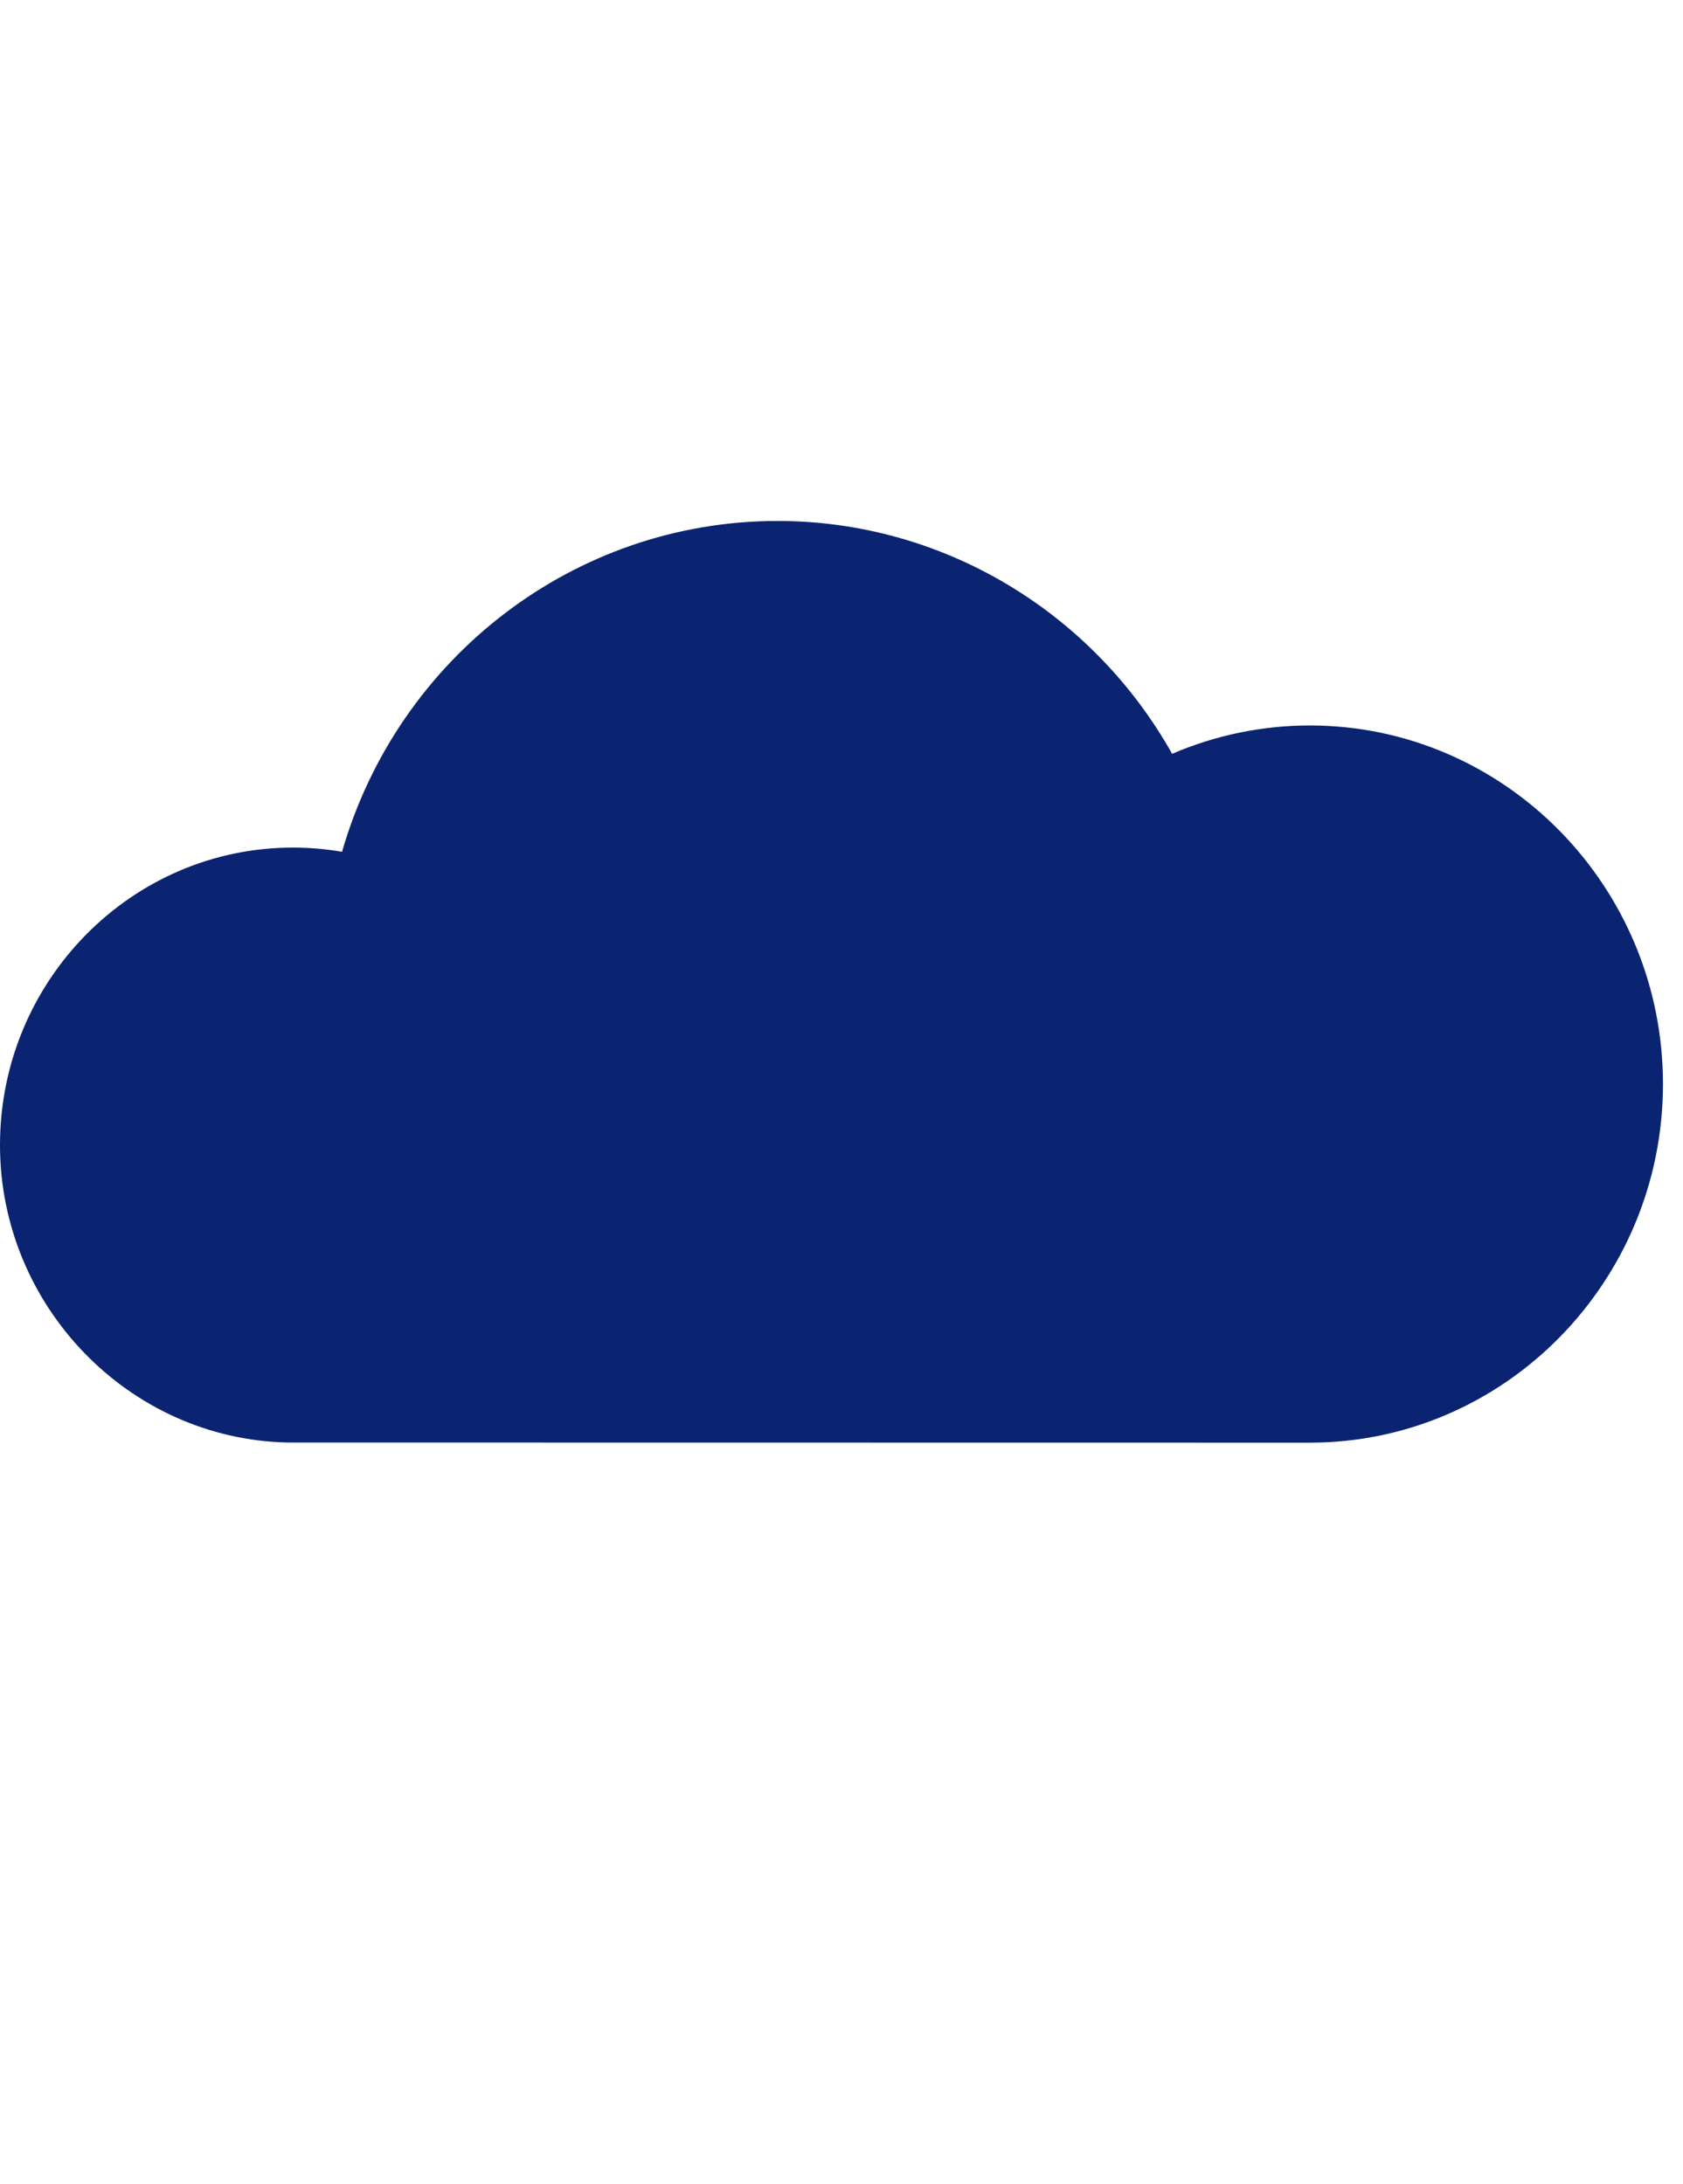
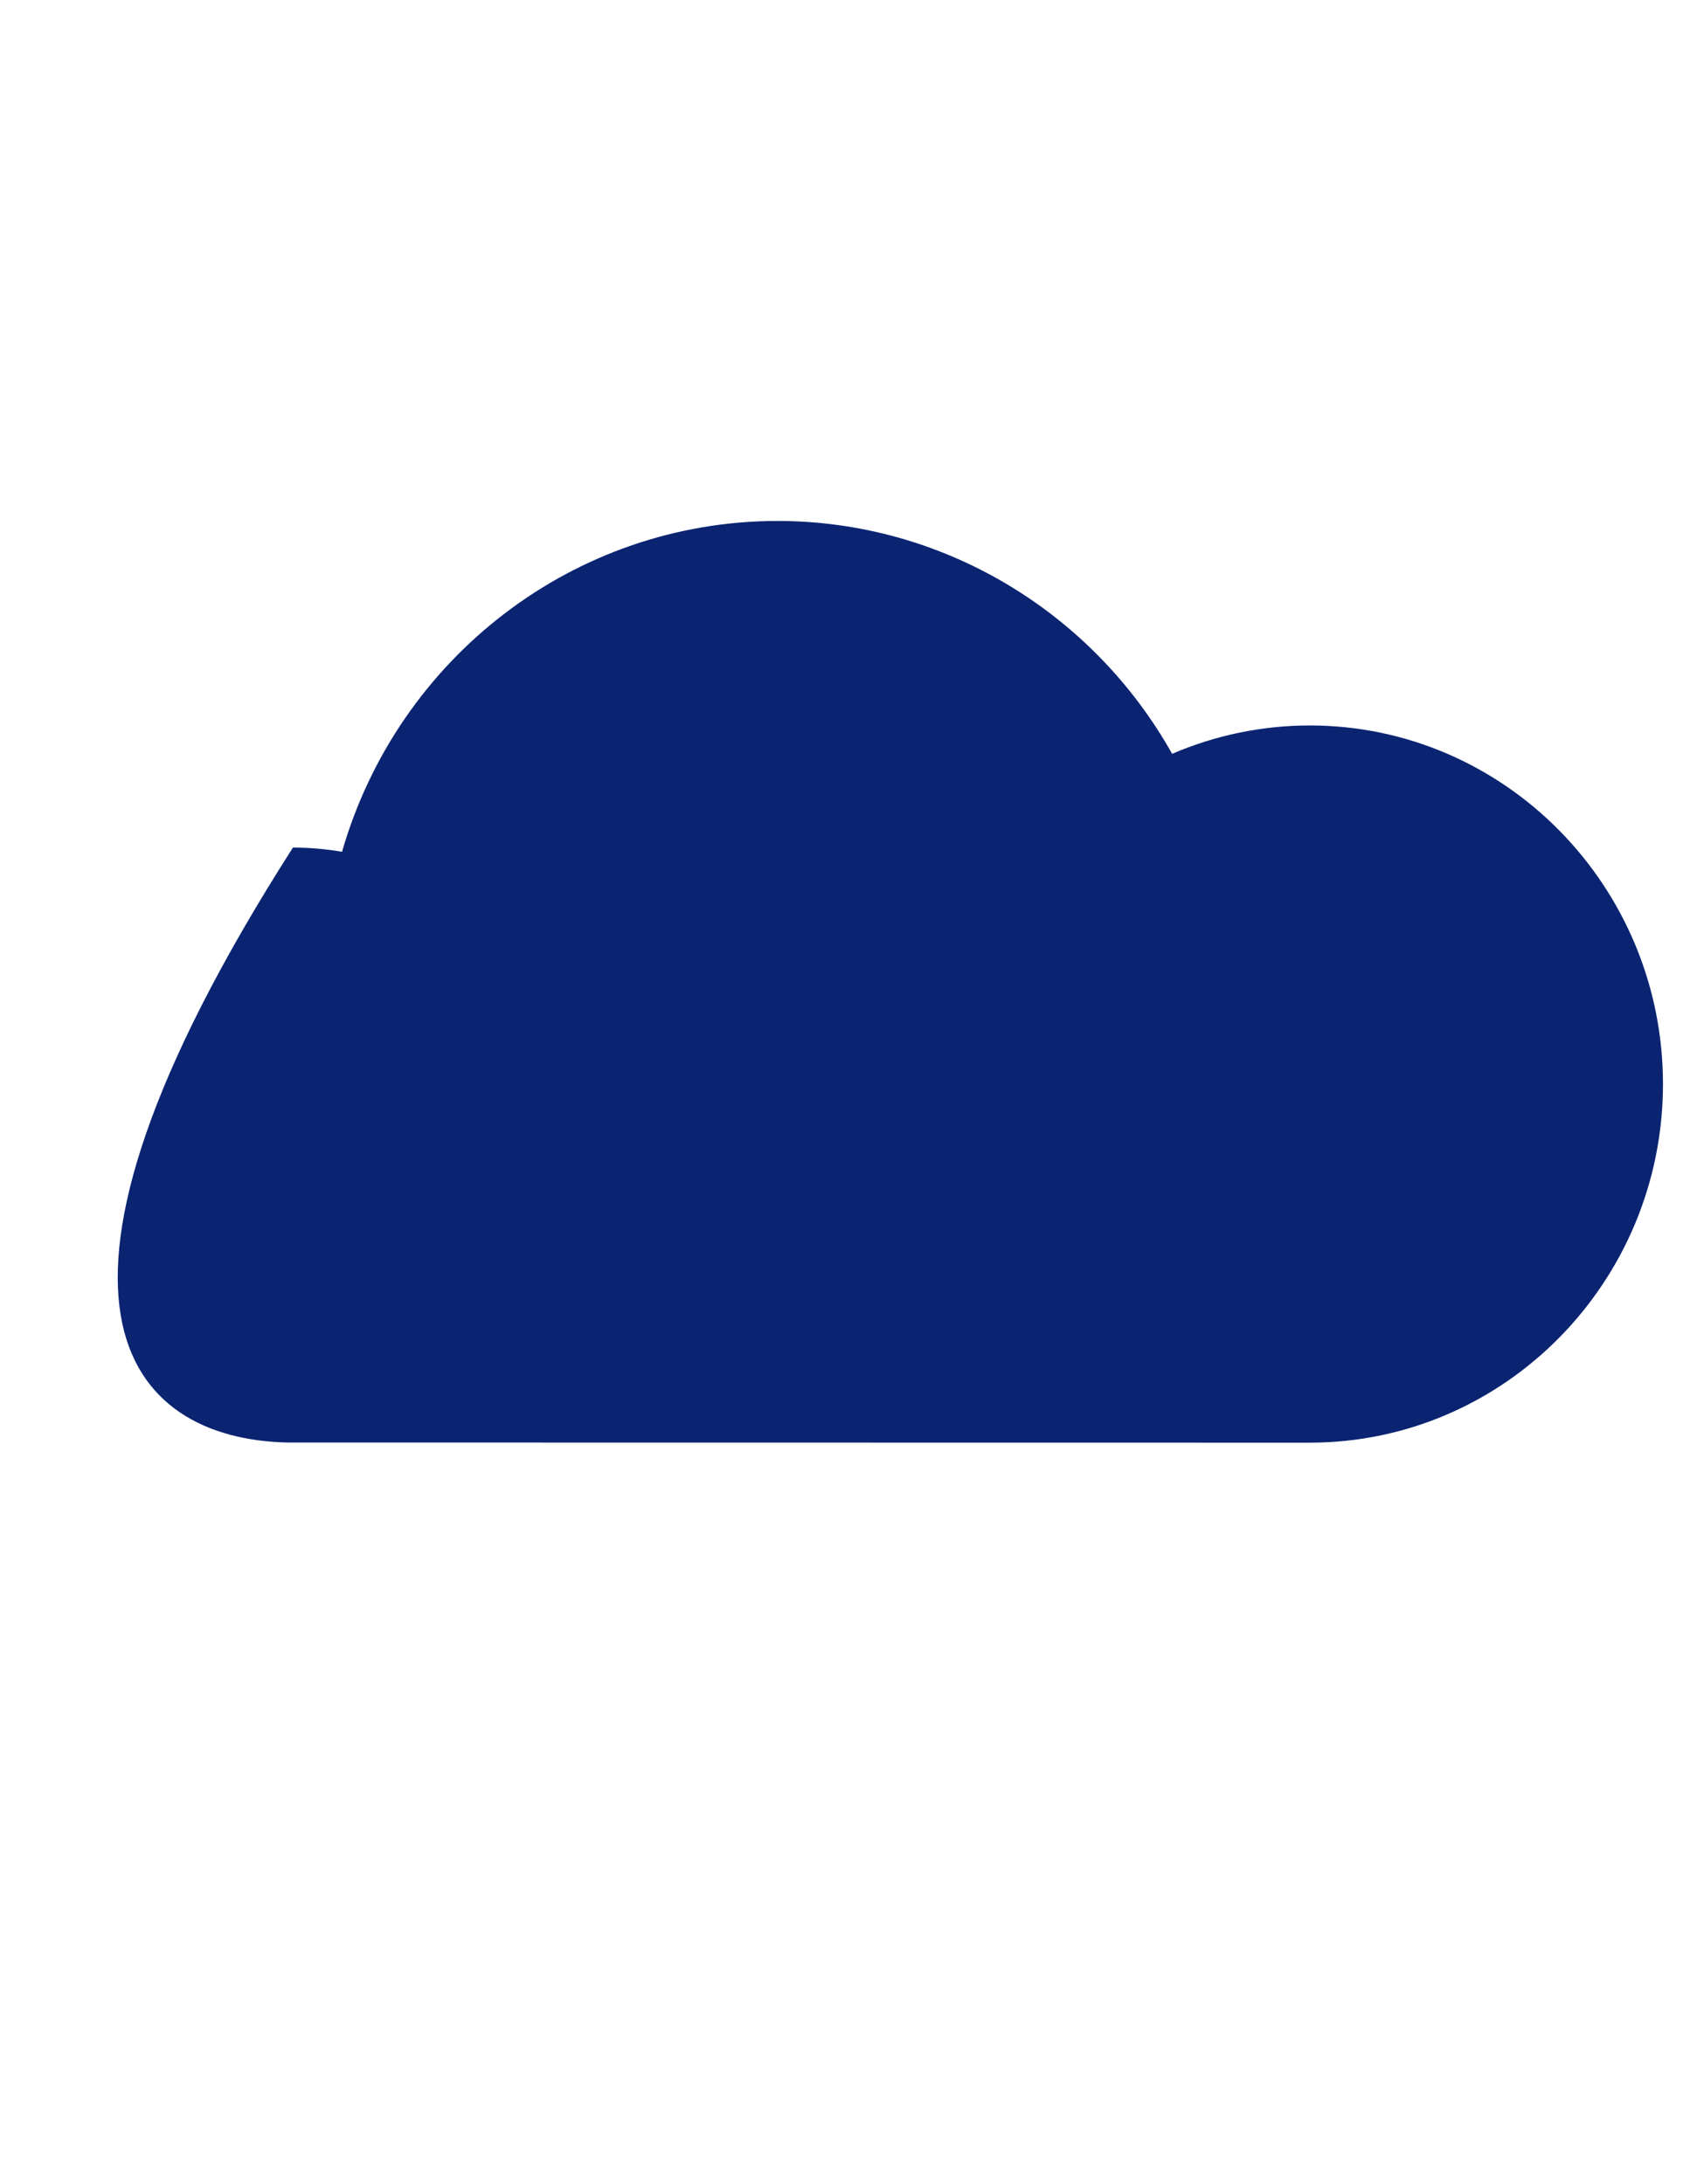
<svg xmlns="http://www.w3.org/2000/svg" width="84px" height="109px" viewBox="0 0 84 109" version="1.1">
  <title>Icons/Z</title>
  <desc>Created with Sketch.</desc>
  <g id="Icons/Z" stroke="none" stroke-width="1" fill="none" fill-rule="evenodd">
-     <path d="M17.071,42.511 C16.264,42.371 15.447,42.301 14.62,42.301 C6.557,42.301 0,48.961 0,57.149 C0,65.166 6.417,71.822 14.353,71.993 C65.034,72 65.034,72 65.372,72 C75.091,72 83,63.971 83,54.102 C83,44.234 75.092,36.206 65.372,36.206 C63.006,36.206 60.669,36.69 58.502,37.622 C54.501,30.496 46.998,26 38.812,26 C28.668,26 19.865,32.817 17.071,42.511" id="Fill-5" fill="#0A2472" />
+     <path d="M17.071,42.511 C16.264,42.371 15.447,42.301 14.62,42.301 C0,65.166 6.417,71.822 14.353,71.993 C65.034,72 65.034,72 65.372,72 C75.091,72 83,63.971 83,54.102 C83,44.234 75.092,36.206 65.372,36.206 C63.006,36.206 60.669,36.69 58.502,37.622 C54.501,30.496 46.998,26 38.812,26 C28.668,26 19.865,32.817 17.071,42.511" id="Fill-5" fill="#0A2472" />
  </g>
</svg>